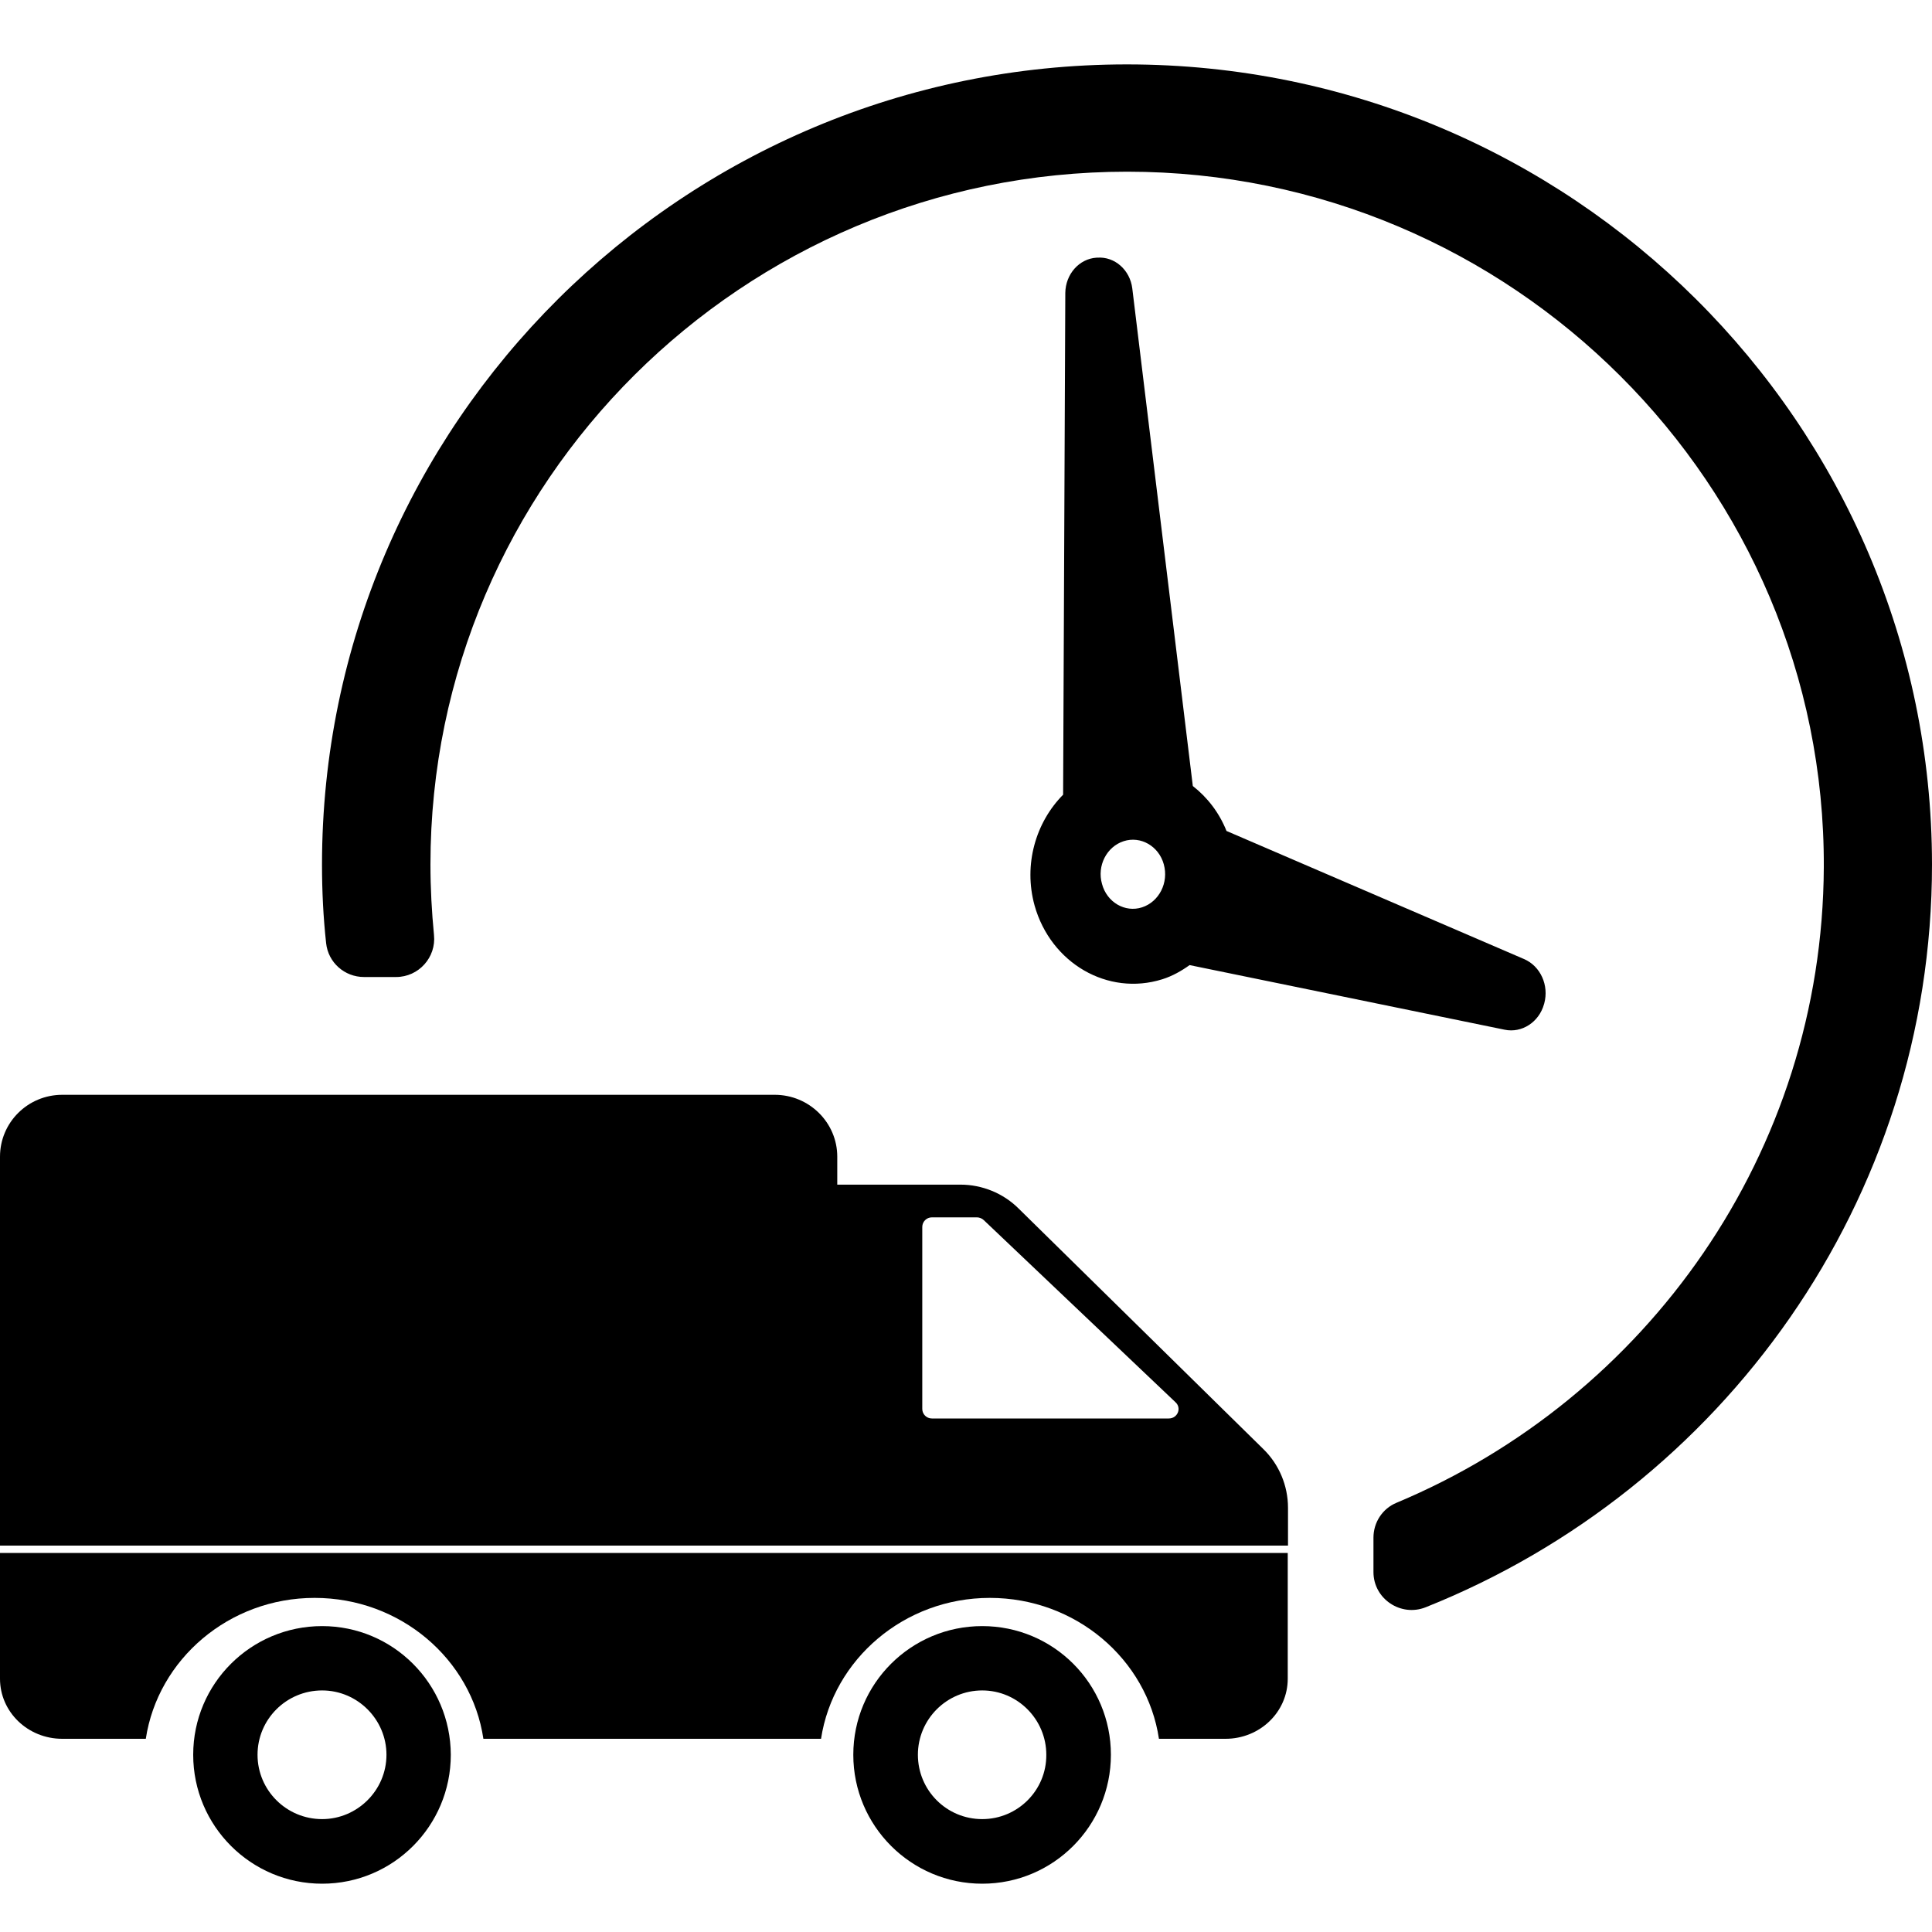
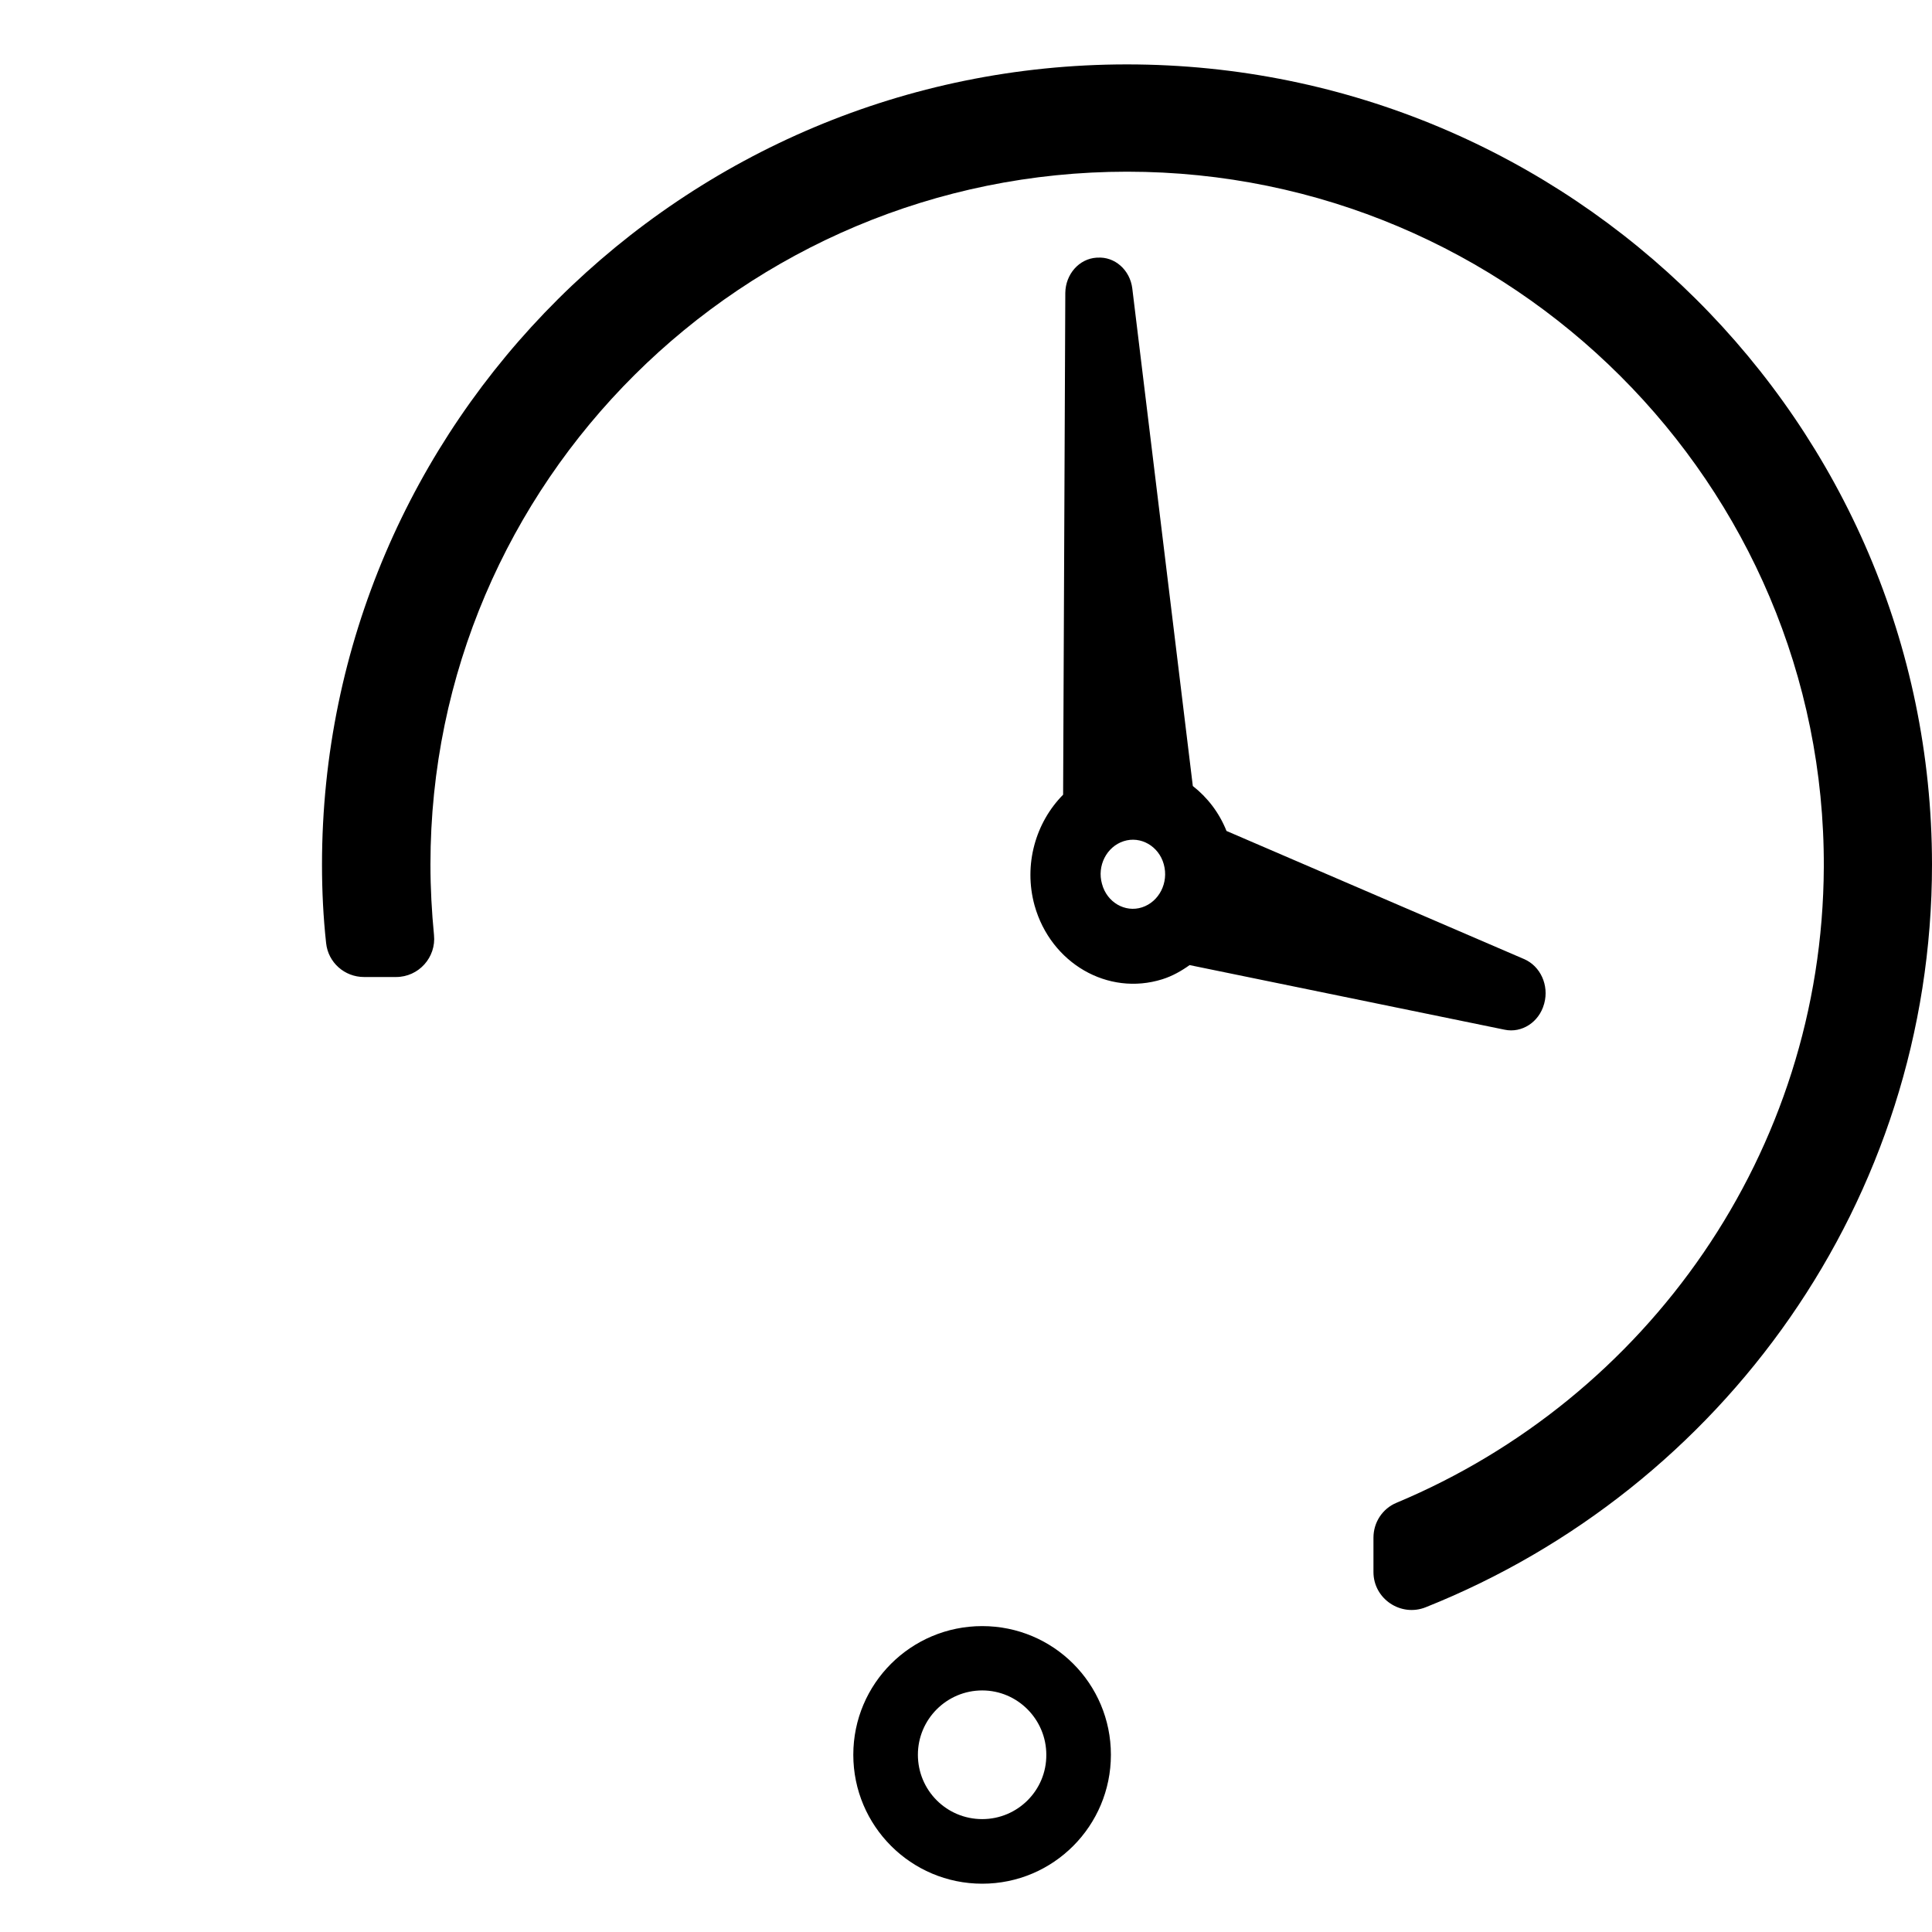
<svg xmlns="http://www.w3.org/2000/svg" width="30px" height="30px" viewBox="0 0 30 30" version="1.1">
  <title>Artboard Copy 17</title>
  <desc>Created with Sketch.</desc>
  <defs />
  <g id="Artboard-Copy-17" stroke="none" stroke-width="1" fill="none" fill-rule="evenodd">
    <g id="download-(13)" transform="translate(0, 1)" fill="#000000" fill-rule="nonzero">
      <path d="M18.048,14.206 C18.205,14.157 18.346,14.076 18.472,13.986 L23.363,14.989 C23.631,15.046 23.898,14.871 23.975,14.594 L23.979,14.581 C24.055,14.3 23.921,14.002 23.665,13.892 L19.045,11.903 C18.931,11.617 18.747,11.381 18.522,11.205 L17.582,3.478 C17.547,3.193 17.31,2.981 17.039,3.001 L17.028,3.001 C16.756,3.018 16.546,3.258 16.542,3.548 L16.508,11.34 C16.084,11.768 15.889,12.424 16.065,13.061 C16.317,13.958 17.203,14.471 18.048,14.206 Z M17.448,12.062 C17.712,11.976 17.994,12.139 18.071,12.42 C18.151,12.706 17.998,13.003 17.734,13.089 C17.471,13.175 17.188,13.012 17.112,12.726 C17.031,12.445 17.184,12.147 17.448,12.062 Z" id="Shape" />
-       <path d="M5.002,24.25 C3.897,24.25 3,25.143 3,26.248 C3,27.353 3.897,28.25 5.002,28.25 C6.107,28.25 7,27.353 7,26.248 C6.996,25.143 6.103,24.25 5.002,24.25 Z M5.002,27.247 C4.447,27.247 3.999,26.799 3.999,26.248 C3.999,25.697 4.447,25.249 5.002,25.249 C5.553,25.249 6.001,25.701 6.001,26.248 C6.001,26.799 5.549,27.247 5.002,27.247 Z" id="Shape" />
      <path d="M17.498,0 C10.608,0 5,5.576 5,12.426 C5,12.837 5.02,13.245 5.064,13.645 C5.096,13.946 5.35,14.171 5.653,14.171 L6.15,14.171 C6.501,14.171 6.775,13.866 6.739,13.518 C6.704,13.158 6.684,12.794 6.684,12.422 C6.684,6.49 11.536,1.666 17.502,1.666 C23.476,1.666 28.344,6.526 28.32,12.465 C28.3,16.902 25.566,20.712 21.685,22.335 C21.466,22.426 21.327,22.64 21.327,22.877 L21.327,23.411 C21.327,23.827 21.753,24.112 22.139,23.957 C26.74,22.121 30,17.646 30,12.422 C29.996,5.572 24.392,0 17.498,0 Z" id="Shape" />
      <path d="M15.252,24.25 C14.147,24.25 13.25,25.143 13.25,26.248 C13.25,27.353 14.147,28.25 15.252,28.25 C16.357,28.25 17.25,27.353 17.25,26.248 C17.25,25.143 16.357,24.25 15.252,24.25 Z M15.252,27.247 C14.697,27.247 14.253,26.799 14.253,26.248 C14.253,25.697 14.701,25.249 15.252,25.249 C15.803,25.249 16.247,25.701 16.247,26.248 C16.251,26.799 15.803,27.247 15.252,27.247 Z" id="Shape" />
-       <path d="M20,23.114 L0,23.114 L0,23 L0,25.067 C0,25.583 0.432,26 0.967,26 L2.264,26 C2.452,24.764 3.557,23.812 4.885,23.812 C6.217,23.812 7.322,24.764 7.506,26 L12.749,26 C12.938,24.764 14.042,23.812 15.37,23.812 C16.703,23.812 17.811,24.764 17.996,26 L19.029,26 C19.564,26 19.996,25.583 19.996,25.067 L19.996,23 L19.996,23.114 L20,23.114 Z" id="Shape" />
-       <path d="M20,22.414 C20,22.07 19.862,21.741 19.619,21.503 L15.818,17.767 C15.579,17.528 15.249,17.395 14.915,17.395 L13.001,17.395 L13.001,16.961 C13.001,16.43 12.564,16 12.03,16 L0.967,16 C0.432,16 0,16.43 0,16.961 L0,23 L20,23 L20,22.414 Z M18.149,21.026 L14.47,21.026 C14.388,21.026 14.321,20.96 14.321,20.878 L14.321,18.052 C14.321,17.97 14.388,17.903 14.47,17.903 L15.17,17.903 C15.205,17.903 15.249,17.919 15.276,17.946 L18.251,20.772 C18.353,20.862 18.287,21.026 18.149,21.026 Z" id="Shape" />
    </g>
  </g>
</svg>